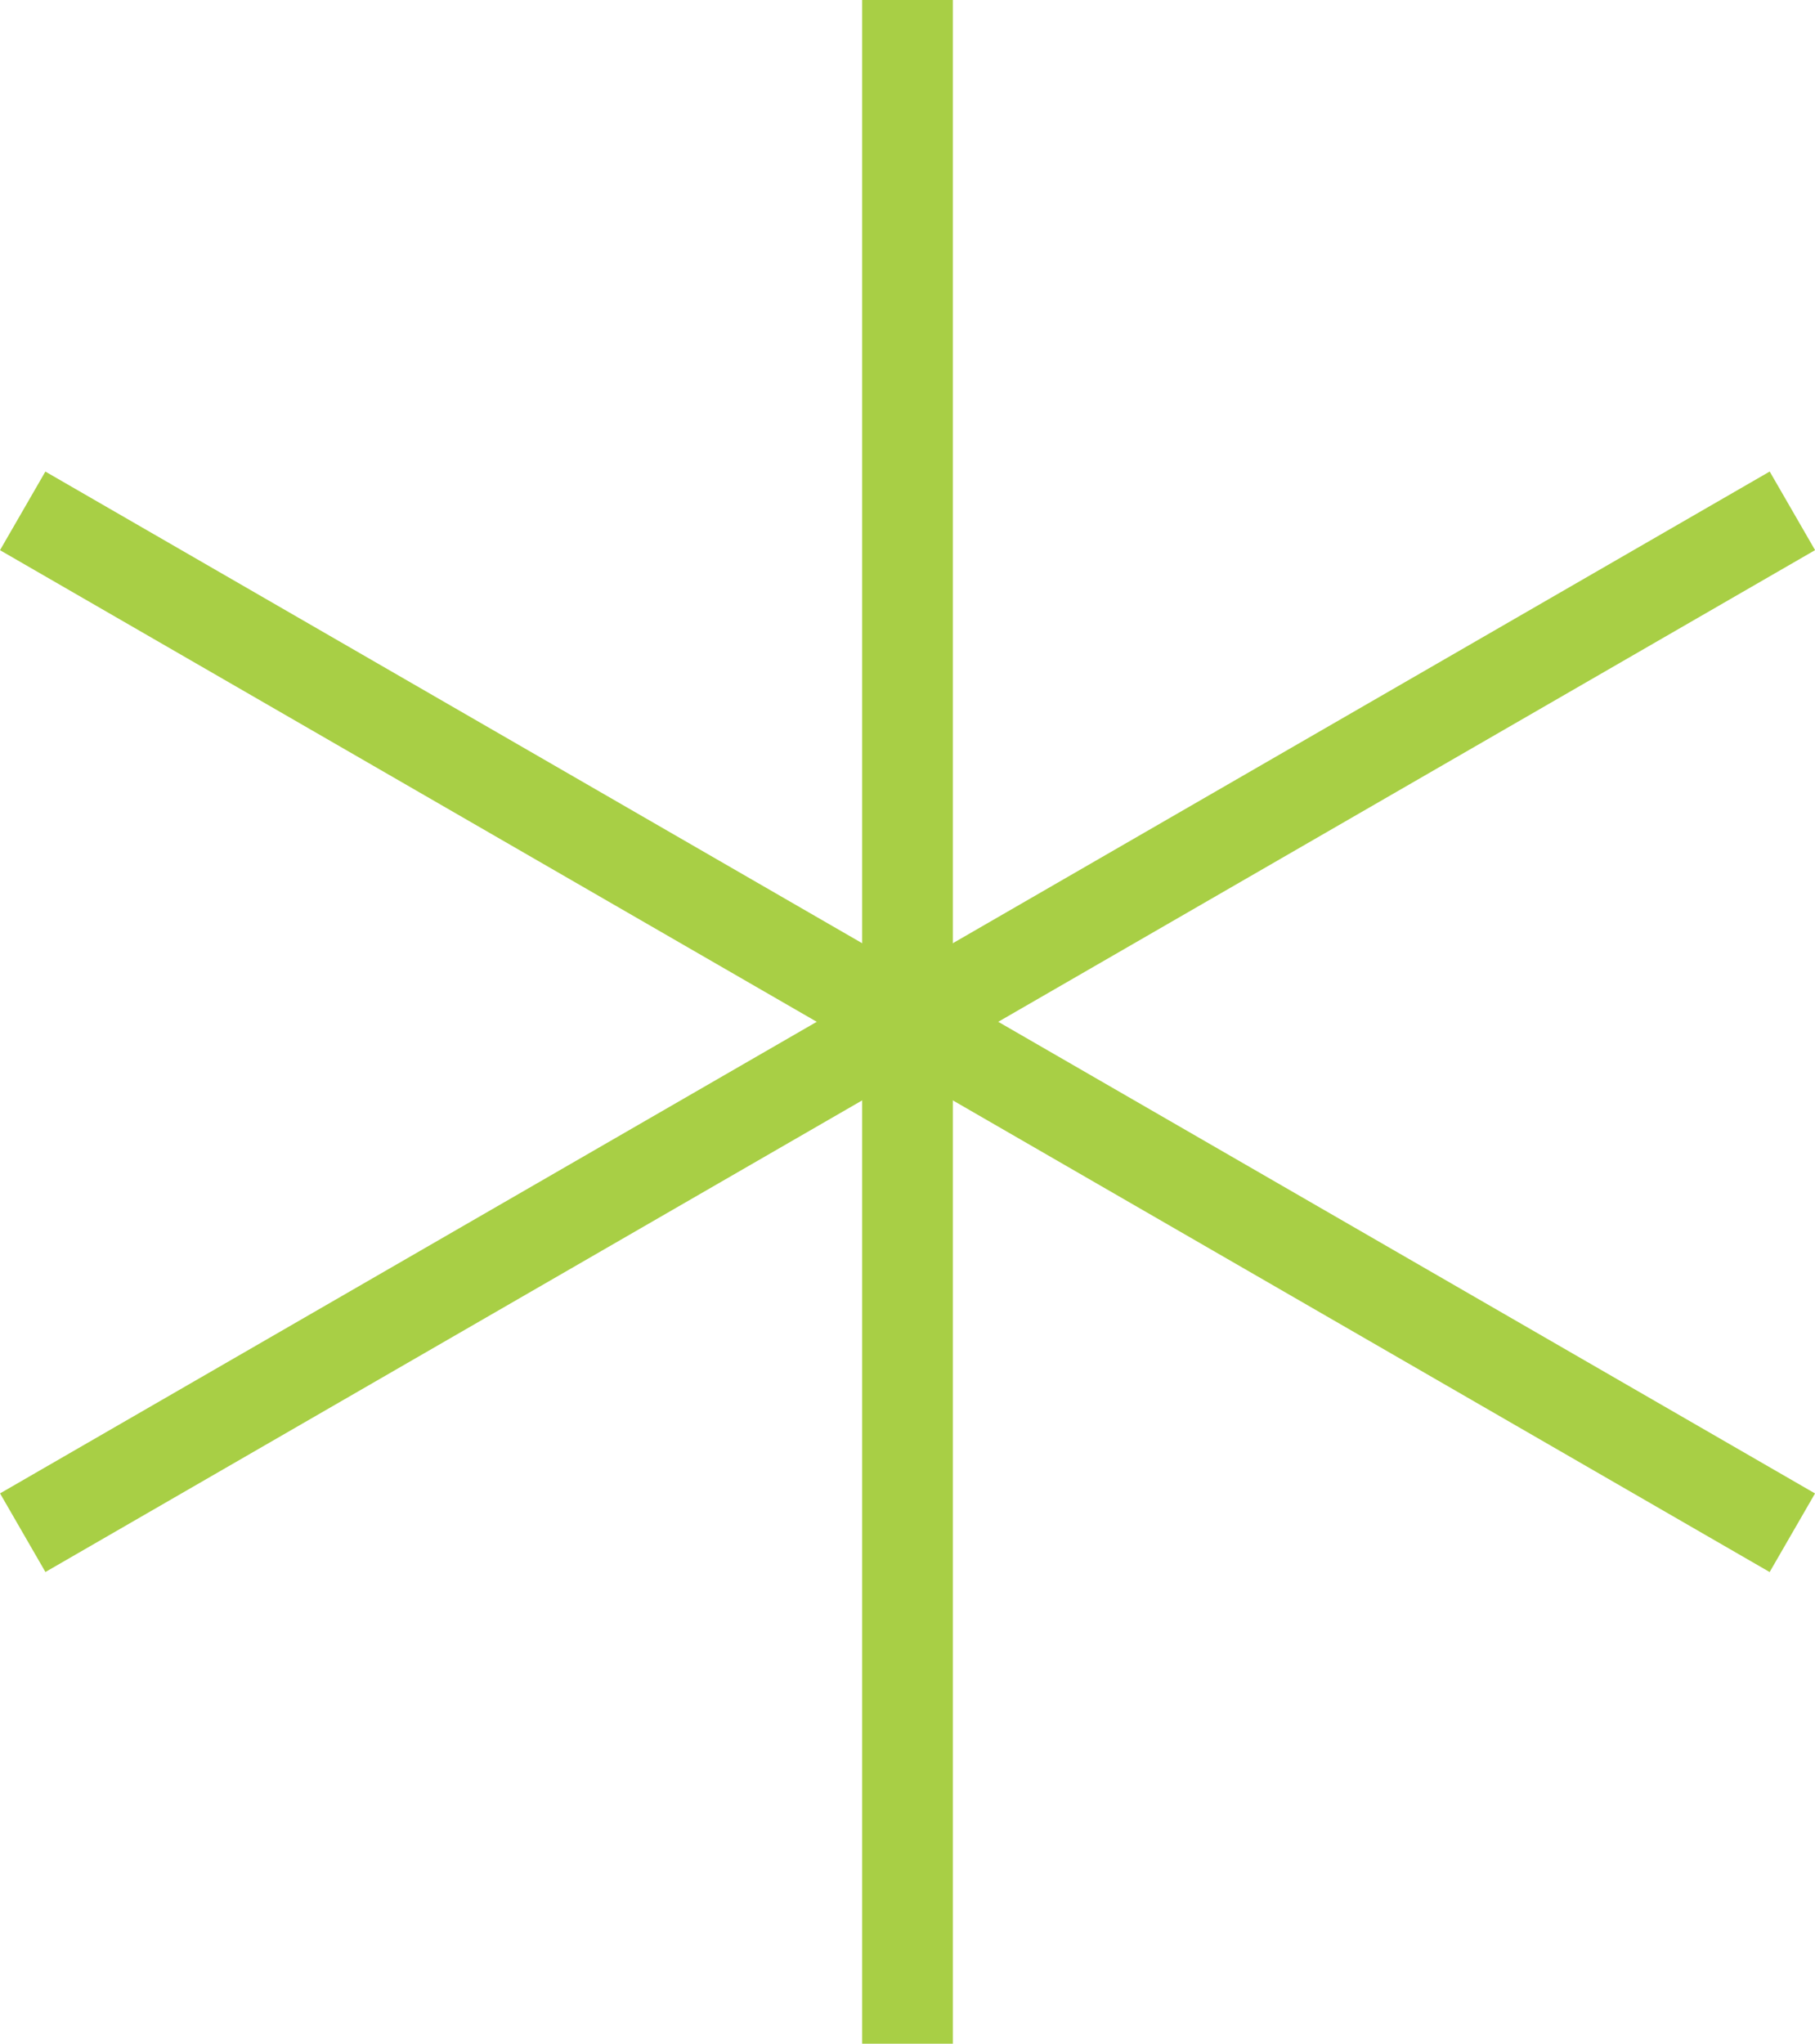
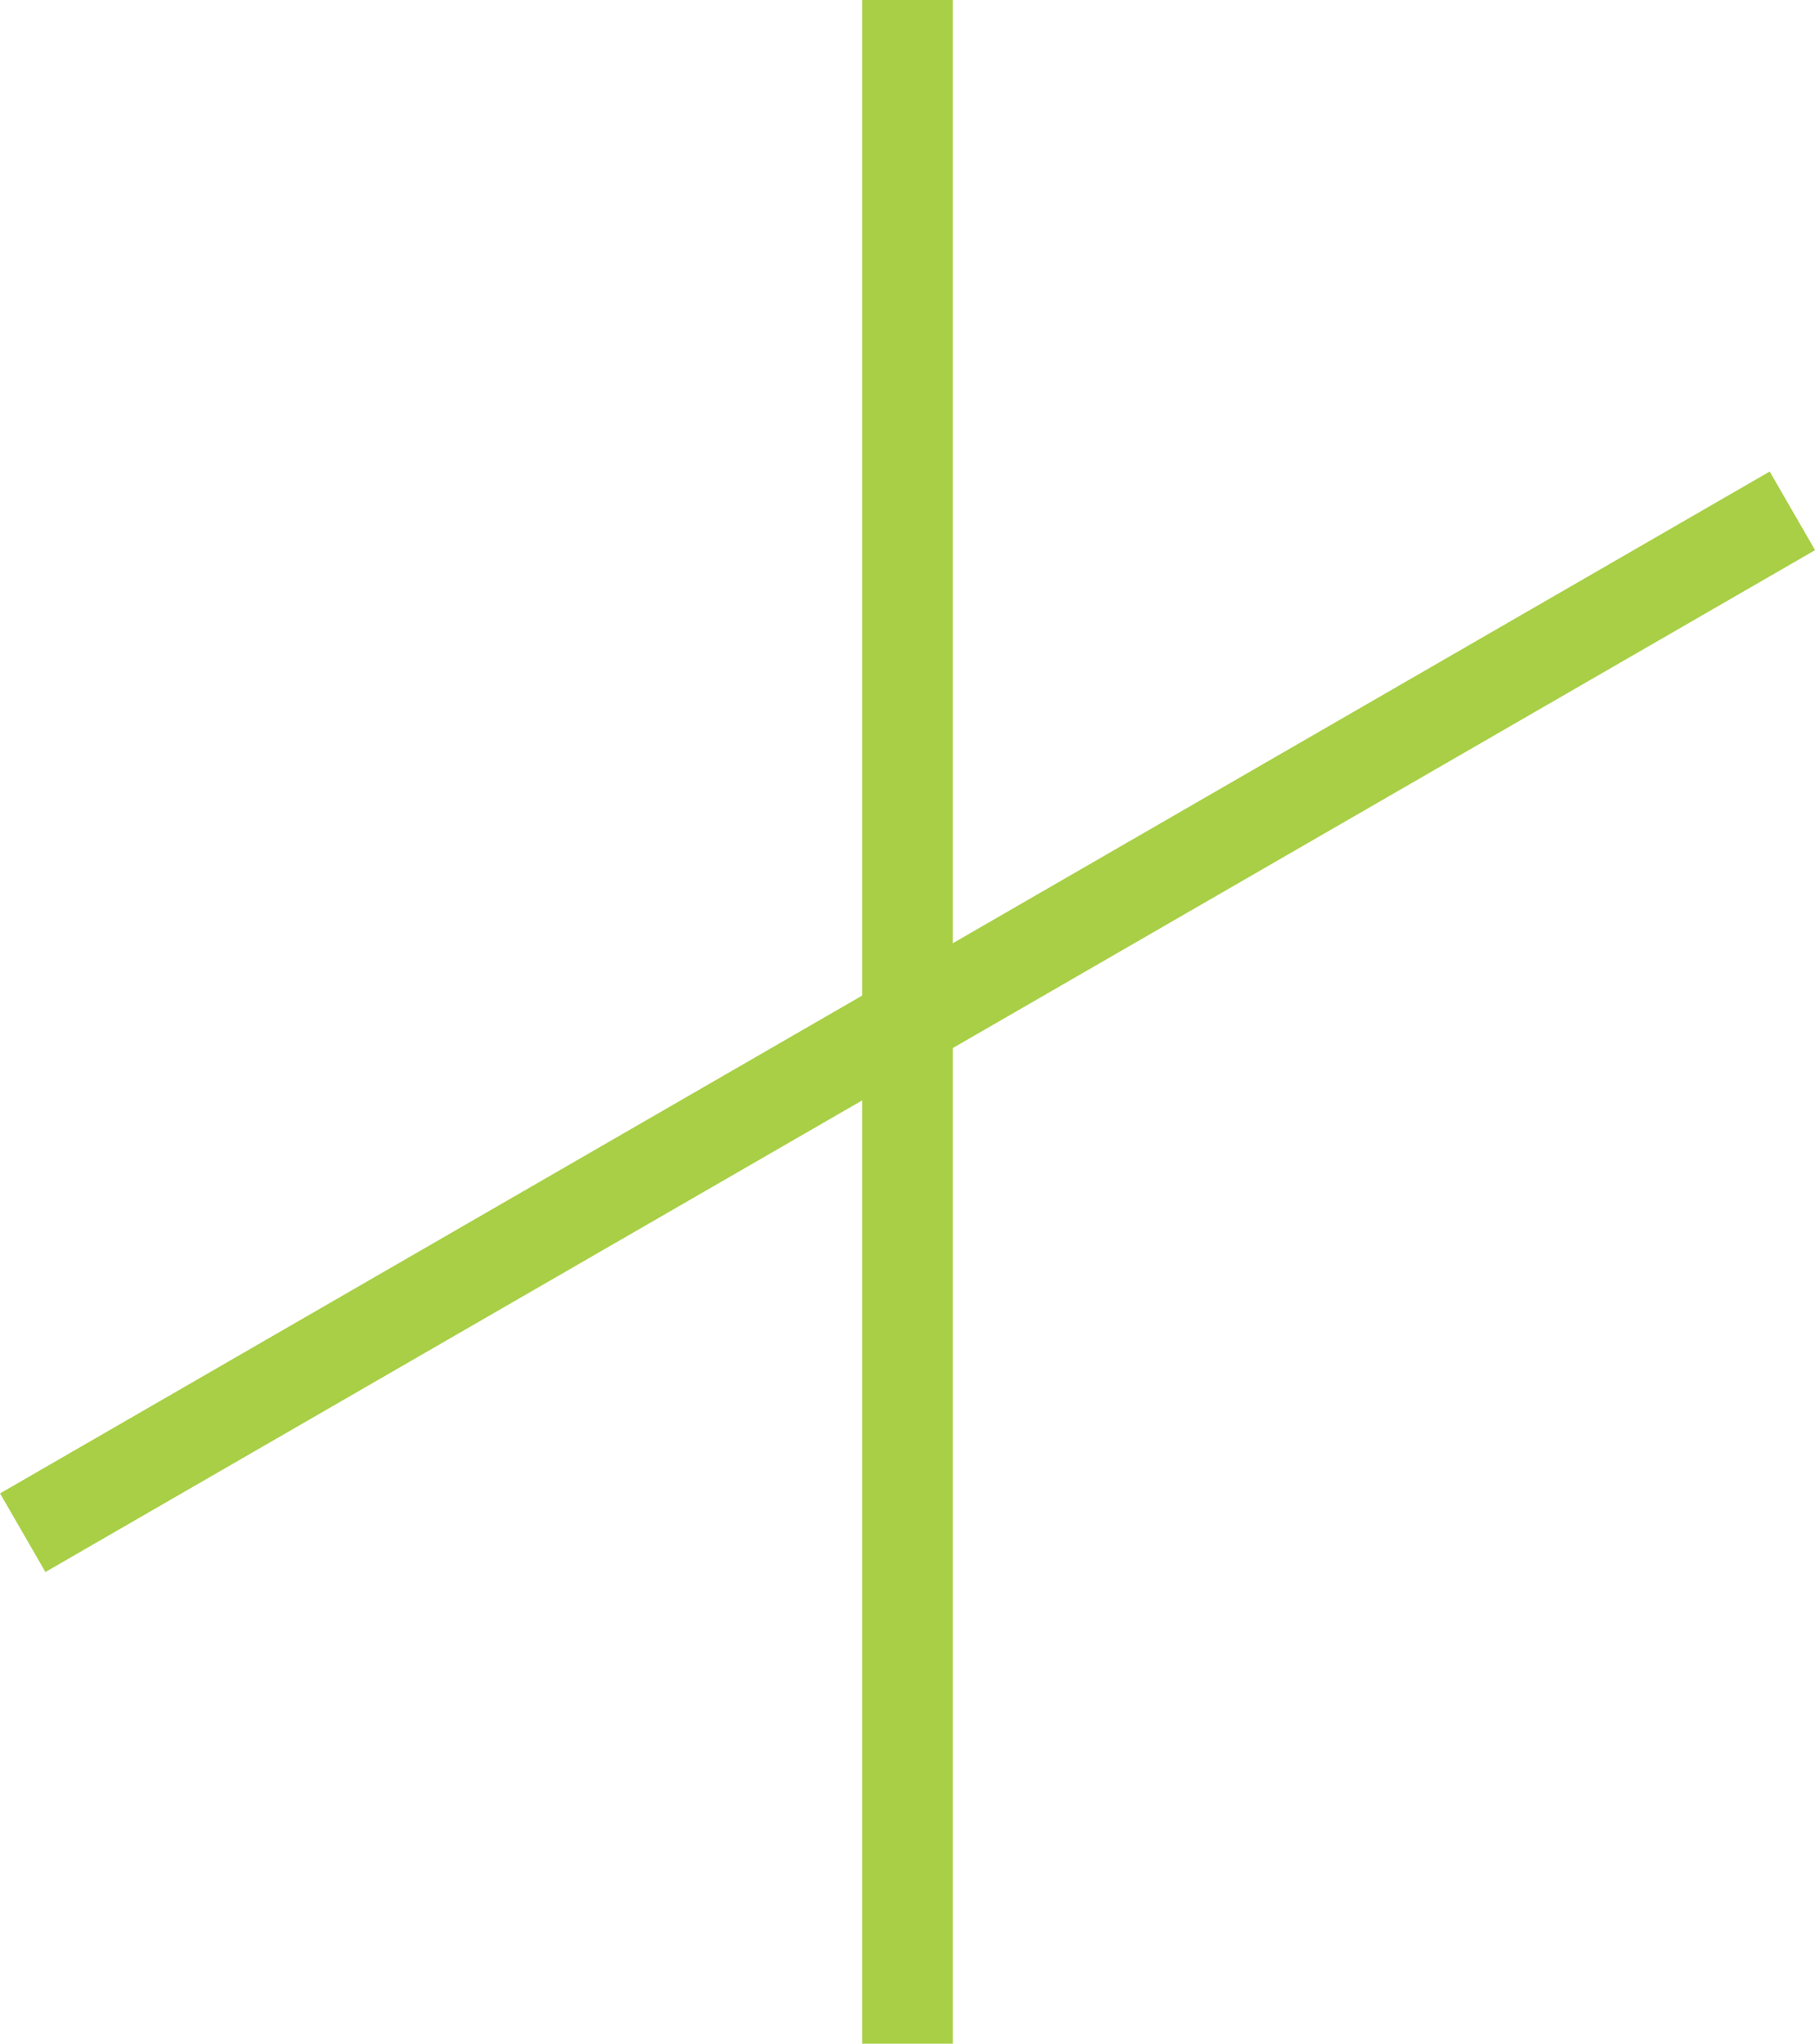
<svg xmlns="http://www.w3.org/2000/svg" id="Layer_2" data-name="Layer 2" viewBox="0 0 200 225.17">
  <defs>
    <style>      .cls-1 {        fill: #a8cf45;      }    </style>
  </defs>
  <g id="Layer_1-2" data-name="Layer 1">
    <g>
      <rect class="cls-1" x="95" width="10" height="225.17" />
-       <rect class="cls-1" x="95" y="0" width="10" height="225.17" transform="translate(-47.5 142.89) rotate(-60)" />
      <rect class="cls-1" x="-12.58" y="107.58" width="225.17" height="10" transform="translate(-42.89 65.08) rotate(-30)" />
    </g>
  </g>
</svg>